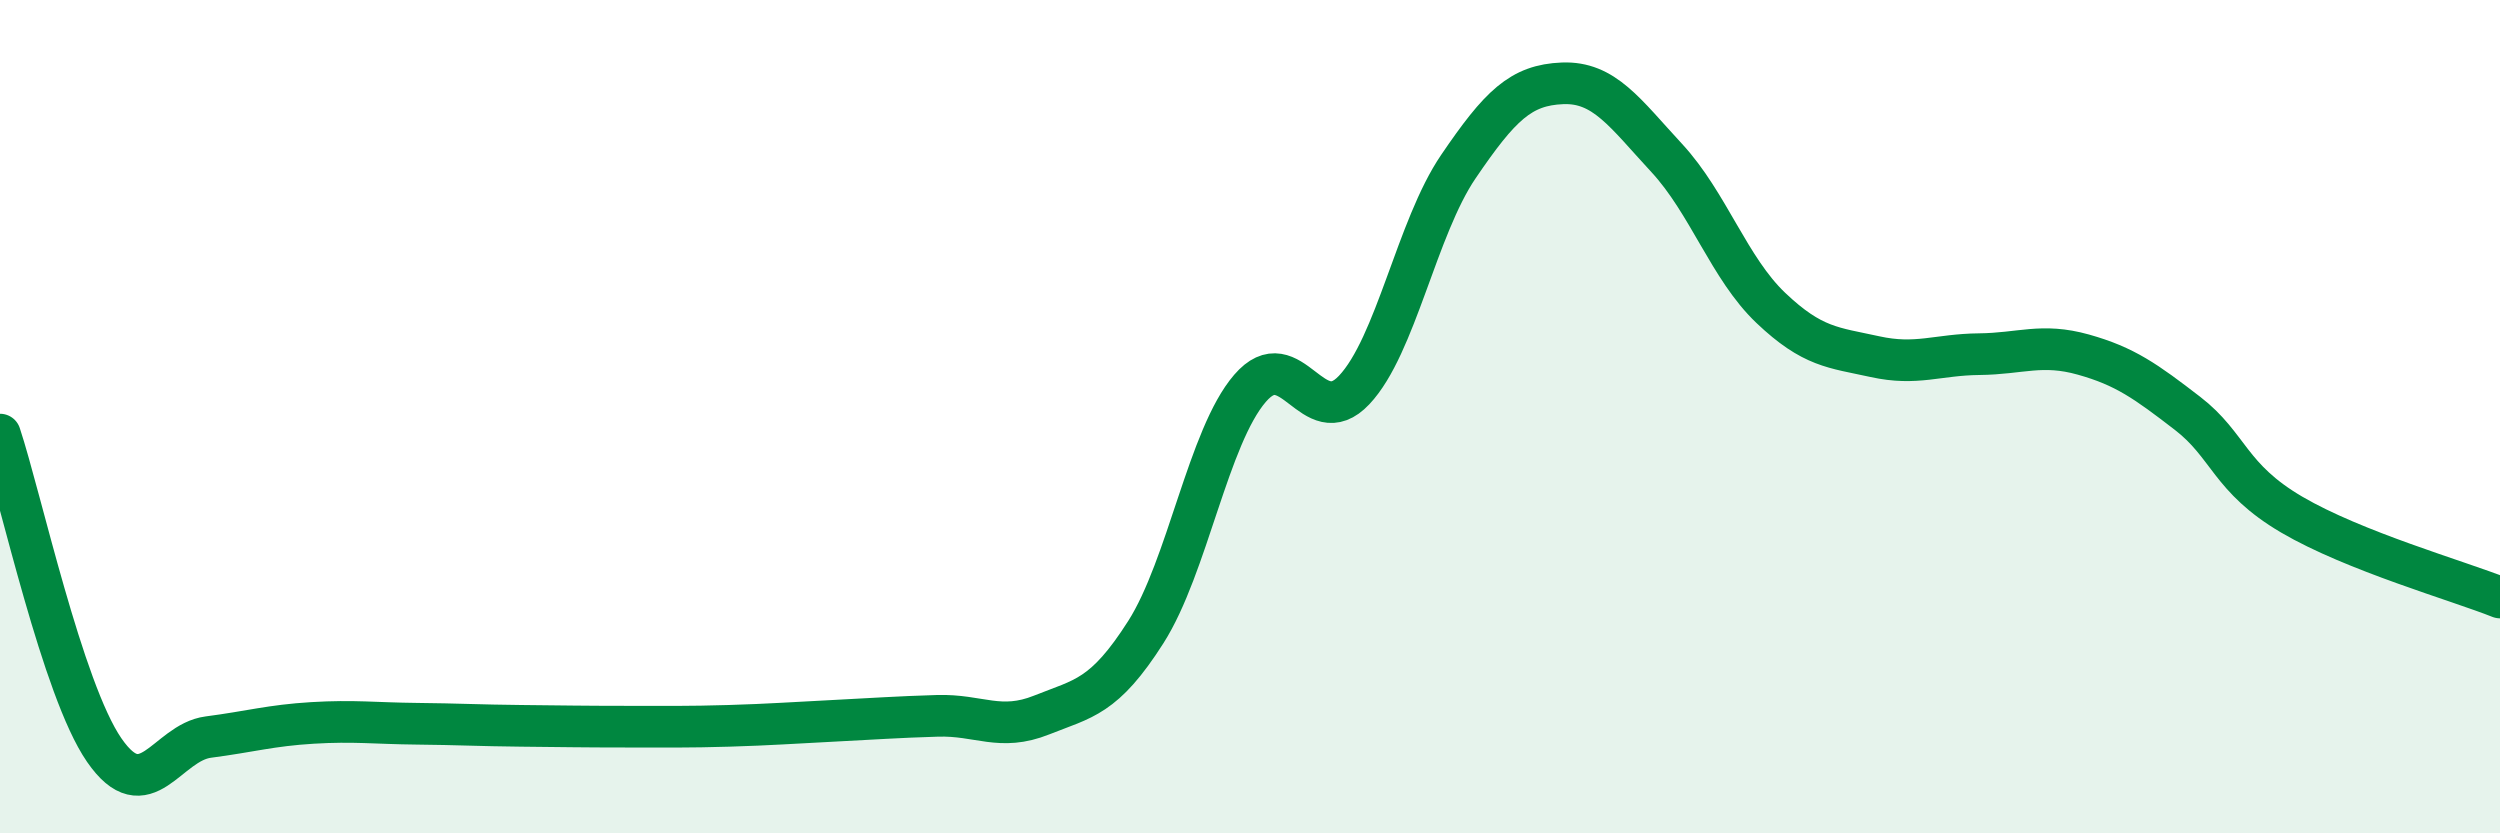
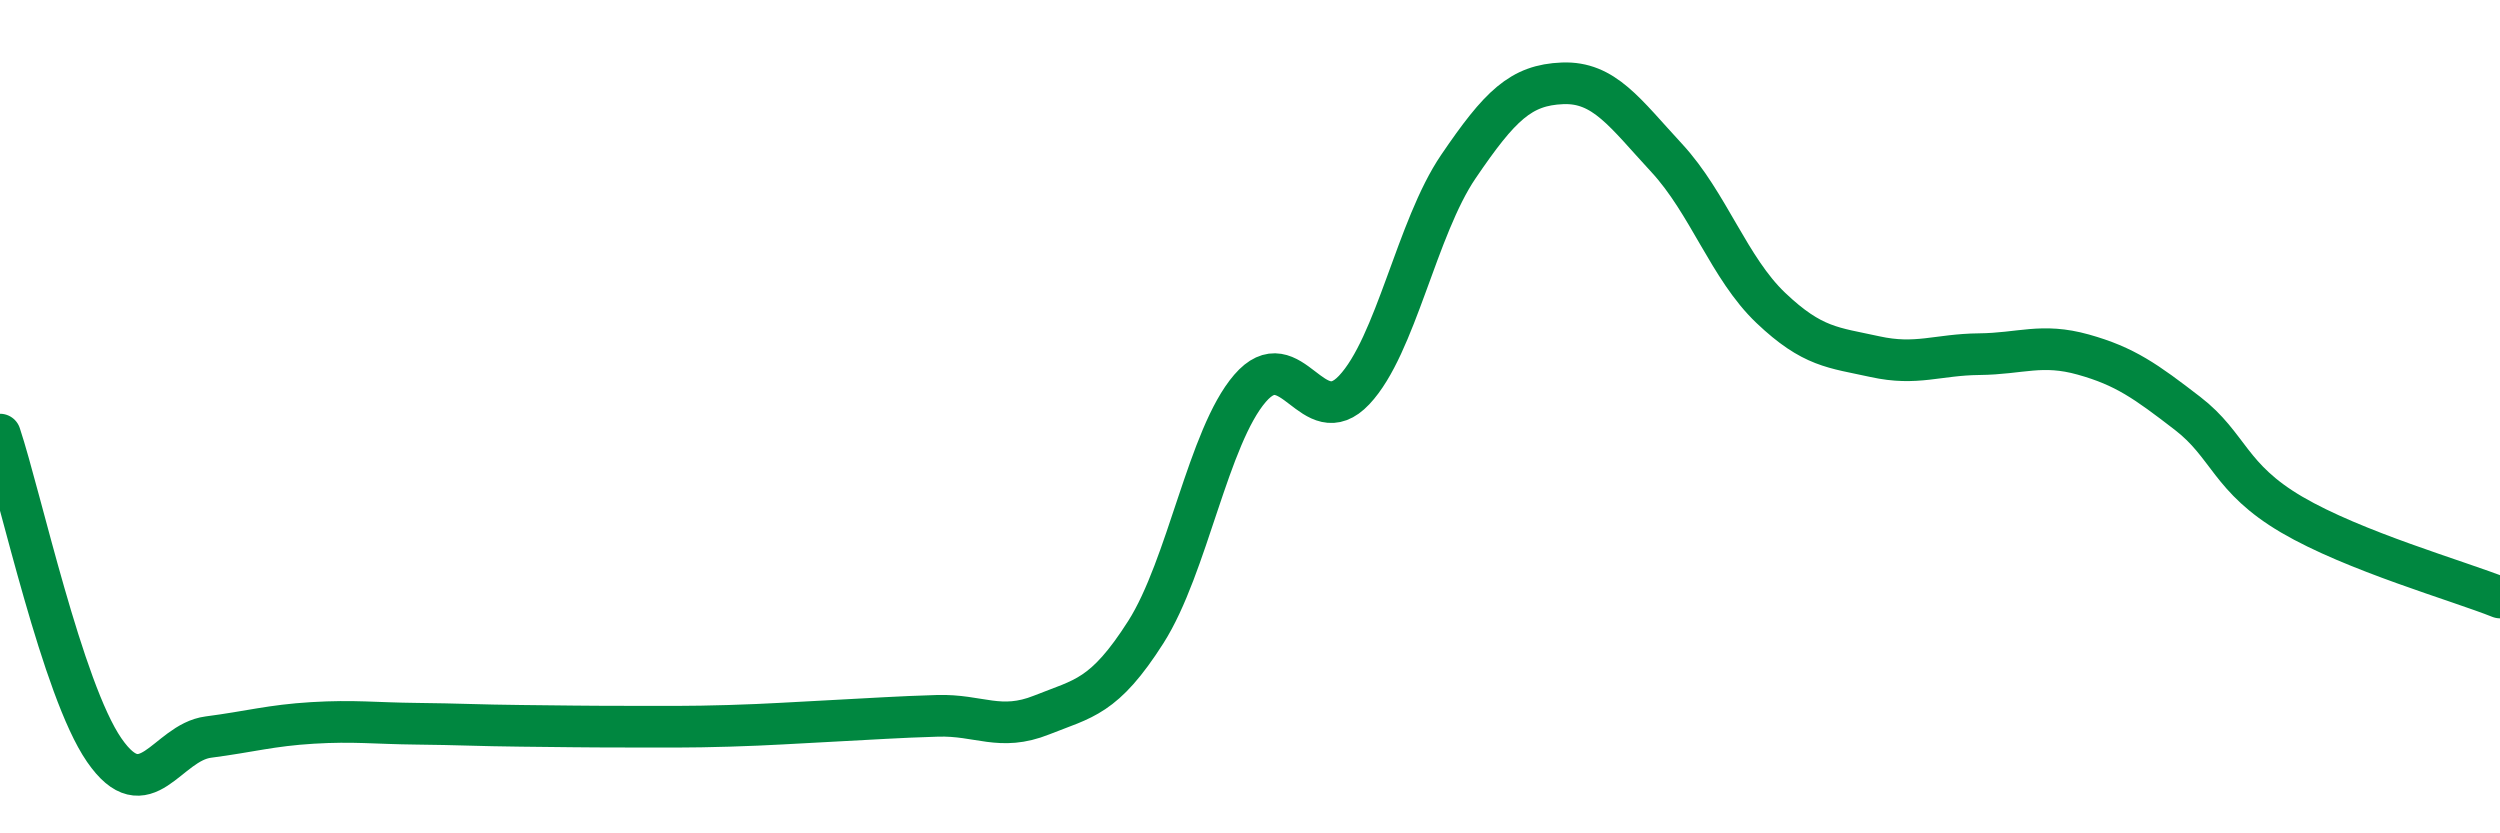
<svg xmlns="http://www.w3.org/2000/svg" width="60" height="20" viewBox="0 0 60 20">
-   <path d="M 0,10.43 C 0.5,11.94 1.5,16.55 2.5,18 C 3.5,19.45 4,17.82 5,17.69 C 6,17.56 6.5,17.41 7.5,17.35 C 8.5,17.29 9,17.36 10,17.37 C 11,17.38 11.5,17.41 12.5,17.42 C 13.5,17.43 14,17.44 15,17.44 C 16,17.44 16.5,17.45 17.5,17.42 C 18.5,17.39 19,17.35 20,17.3 C 21,17.25 21.5,17.21 22.5,17.18 C 23.5,17.15 24,17.56 25,17.16 C 26,16.76 26.5,16.74 27.5,15.17 C 28.5,13.6 29,10.48 30,9.32 C 31,8.16 31.5,10.42 32.5,9.36 C 33.5,8.3 34,5.47 35,4 C 36,2.53 36.5,2.04 37.5,2 C 38.5,1.96 39,2.71 40,3.79 C 41,4.87 41.5,6.44 42.5,7.39 C 43.5,8.34 44,8.34 45,8.56 C 46,8.78 46.5,8.51 47.5,8.5 C 48.5,8.49 49,8.23 50,8.51 C 51,8.79 51.5,9.15 52.5,9.92 C 53.5,10.69 53.5,11.47 55,12.35 C 56.5,13.23 59,13.94 60,14.34L60 20L0 20Z" fill="#008740" opacity="0.1" stroke-linecap="round" stroke-linejoin="round" />
  <path d="M 0,10.43 C 0.5,11.94 1.5,16.55 2.5,18 C 3.5,19.45 4,17.82 5,17.69 C 6,17.56 6.5,17.41 7.5,17.35 C 8.5,17.29 9,17.36 10,17.37 C 11,17.38 11.5,17.41 12.5,17.42 C 13.5,17.43 14,17.44 15,17.44 C 16,17.44 16.5,17.45 17.5,17.42 C 18.5,17.39 19,17.35 20,17.3 C 21,17.25 21.5,17.21 22.5,17.18 C 23.5,17.15 24,17.56 25,17.16 C 26,16.76 26.5,16.74 27.5,15.17 C 28.5,13.6 29,10.48 30,9.32 C 31,8.16 31.5,10.42 32.5,9.36 C 33.5,8.3 34,5.47 35,4 C 36,2.53 36.5,2.04 37.5,2 C 38.5,1.96 39,2.71 40,3.79 C 41,4.87 41.5,6.44 42.5,7.39 C 43.5,8.34 44,8.34 45,8.56 C 46,8.78 46.5,8.51 47.5,8.5 C 48.5,8.49 49,8.23 50,8.51 C 51,8.79 51.5,9.15 52.5,9.92 C 53.5,10.69 53.5,11.47 55,12.35 C 56.5,13.23 59,13.94 60,14.34" stroke="#008740" stroke-width="1" fill="none" stroke-linecap="round" stroke-linejoin="round" />
</svg>